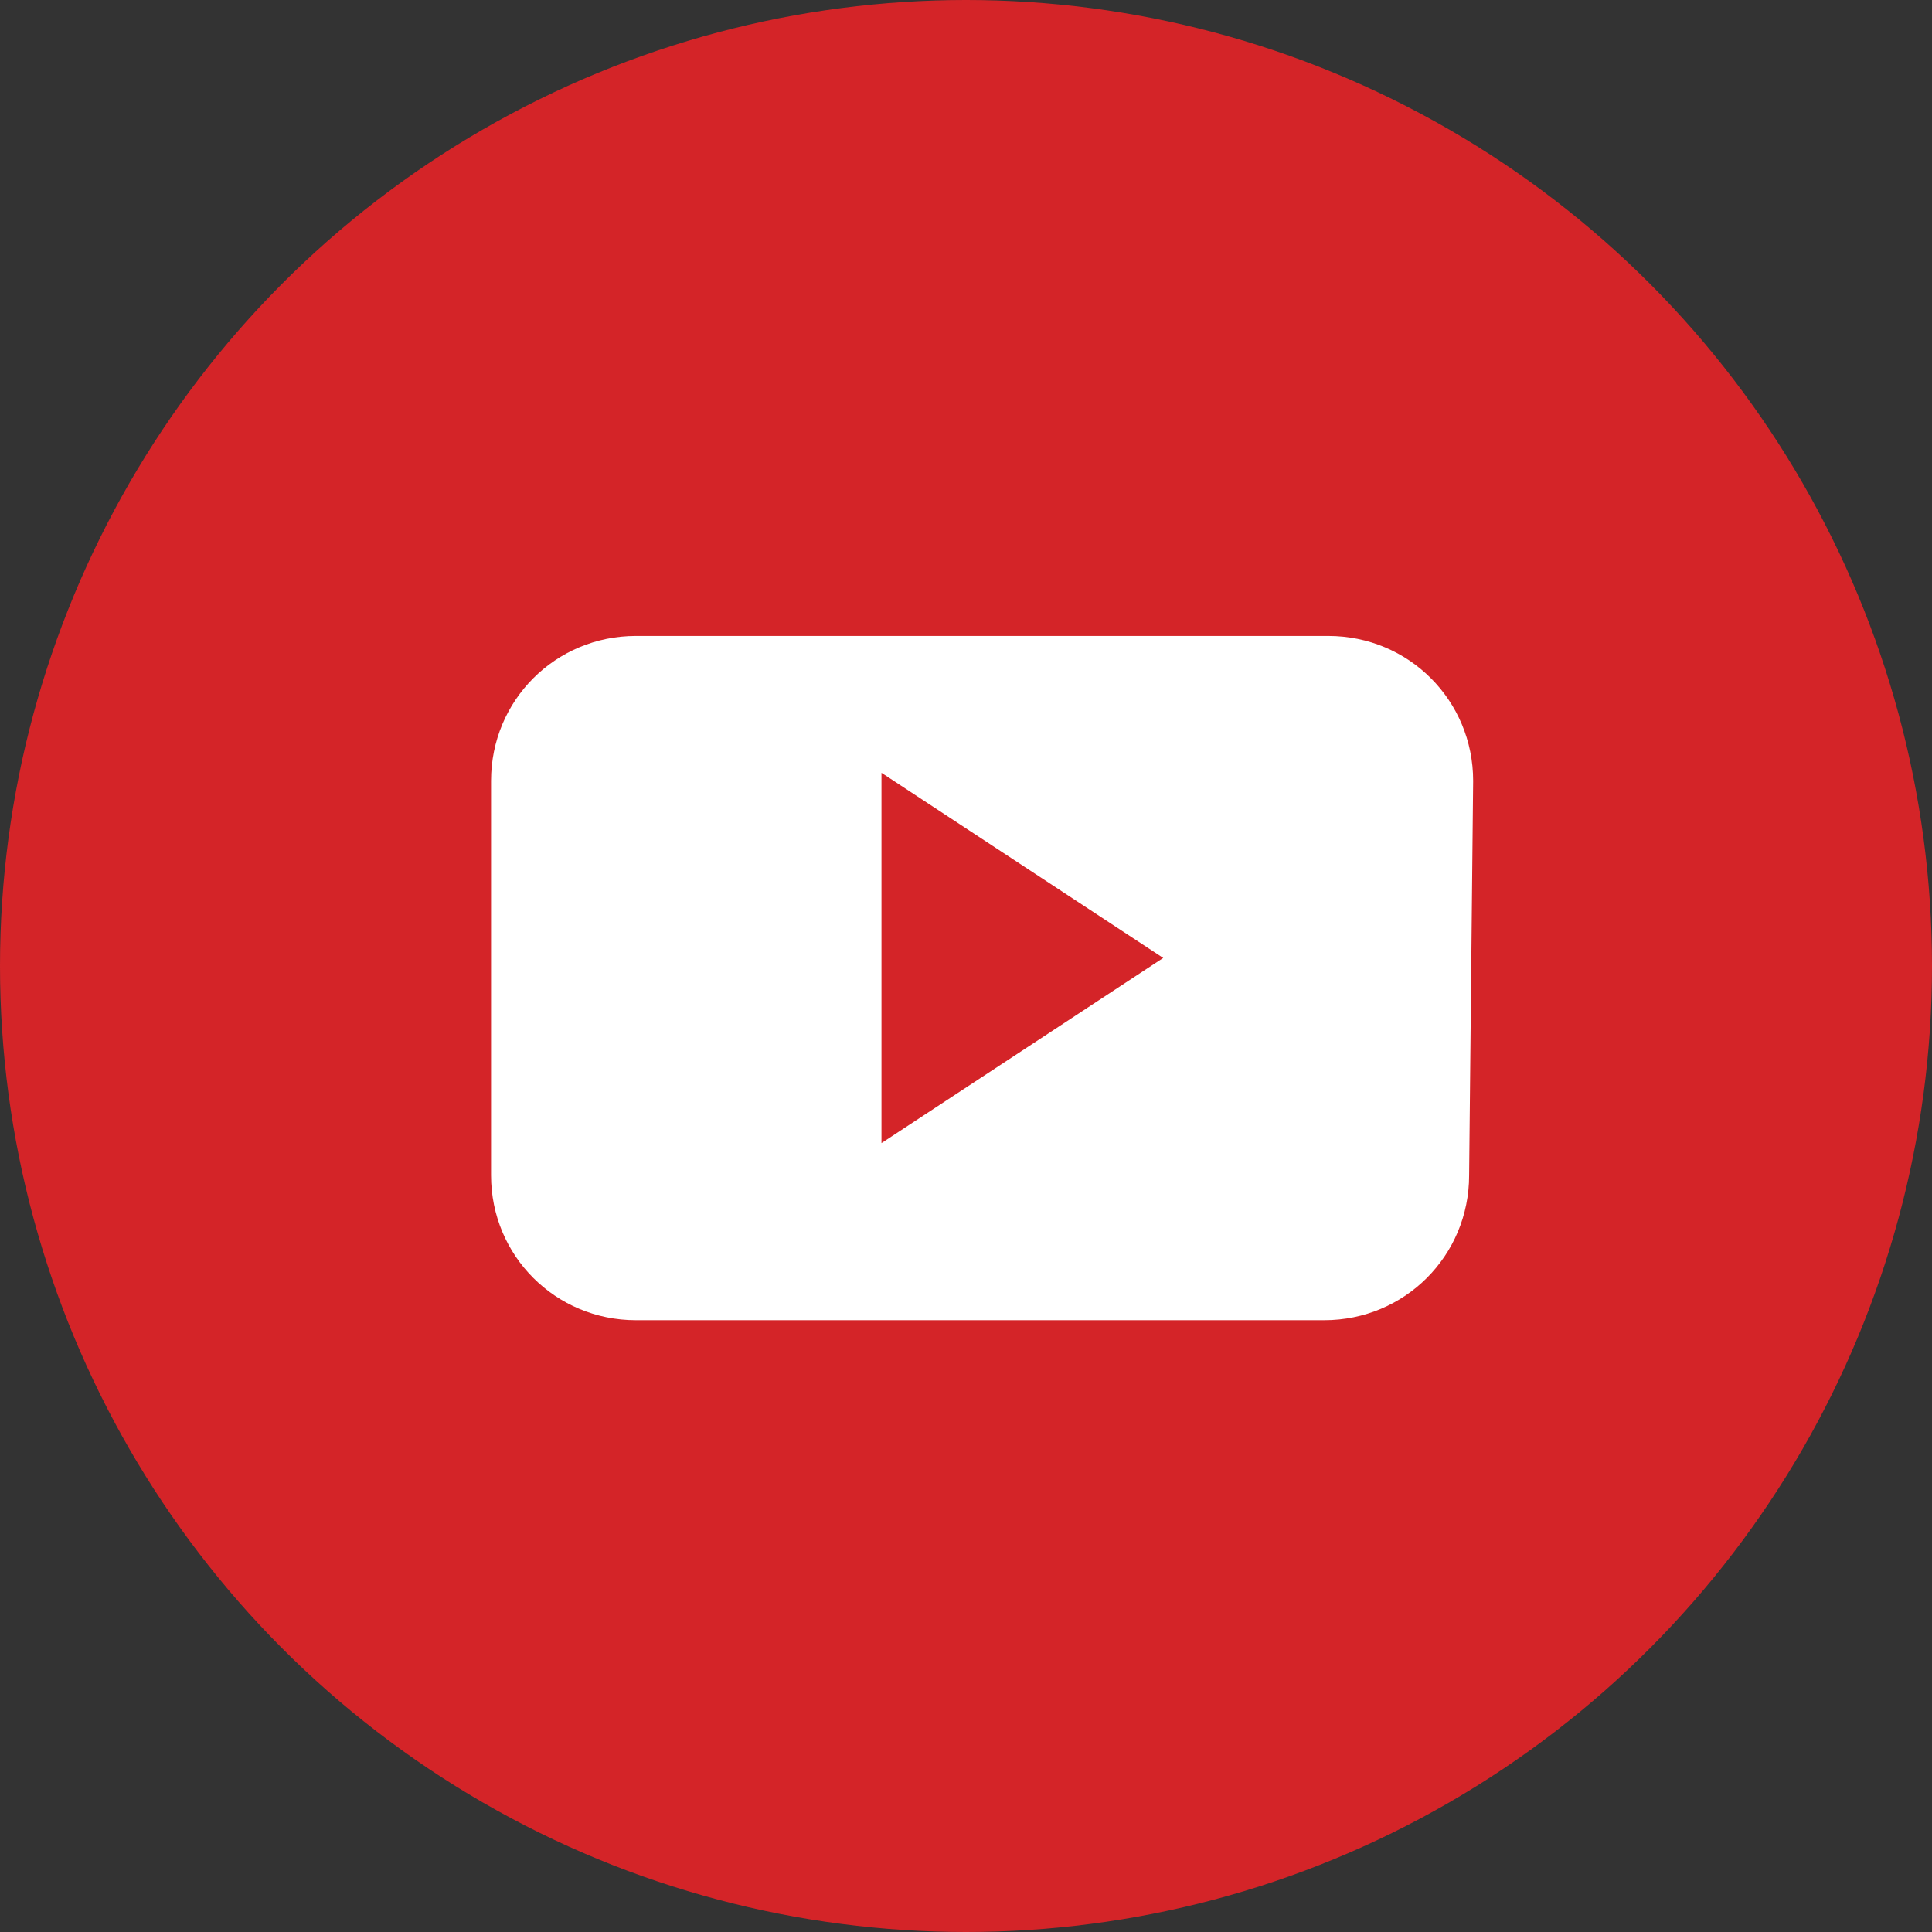
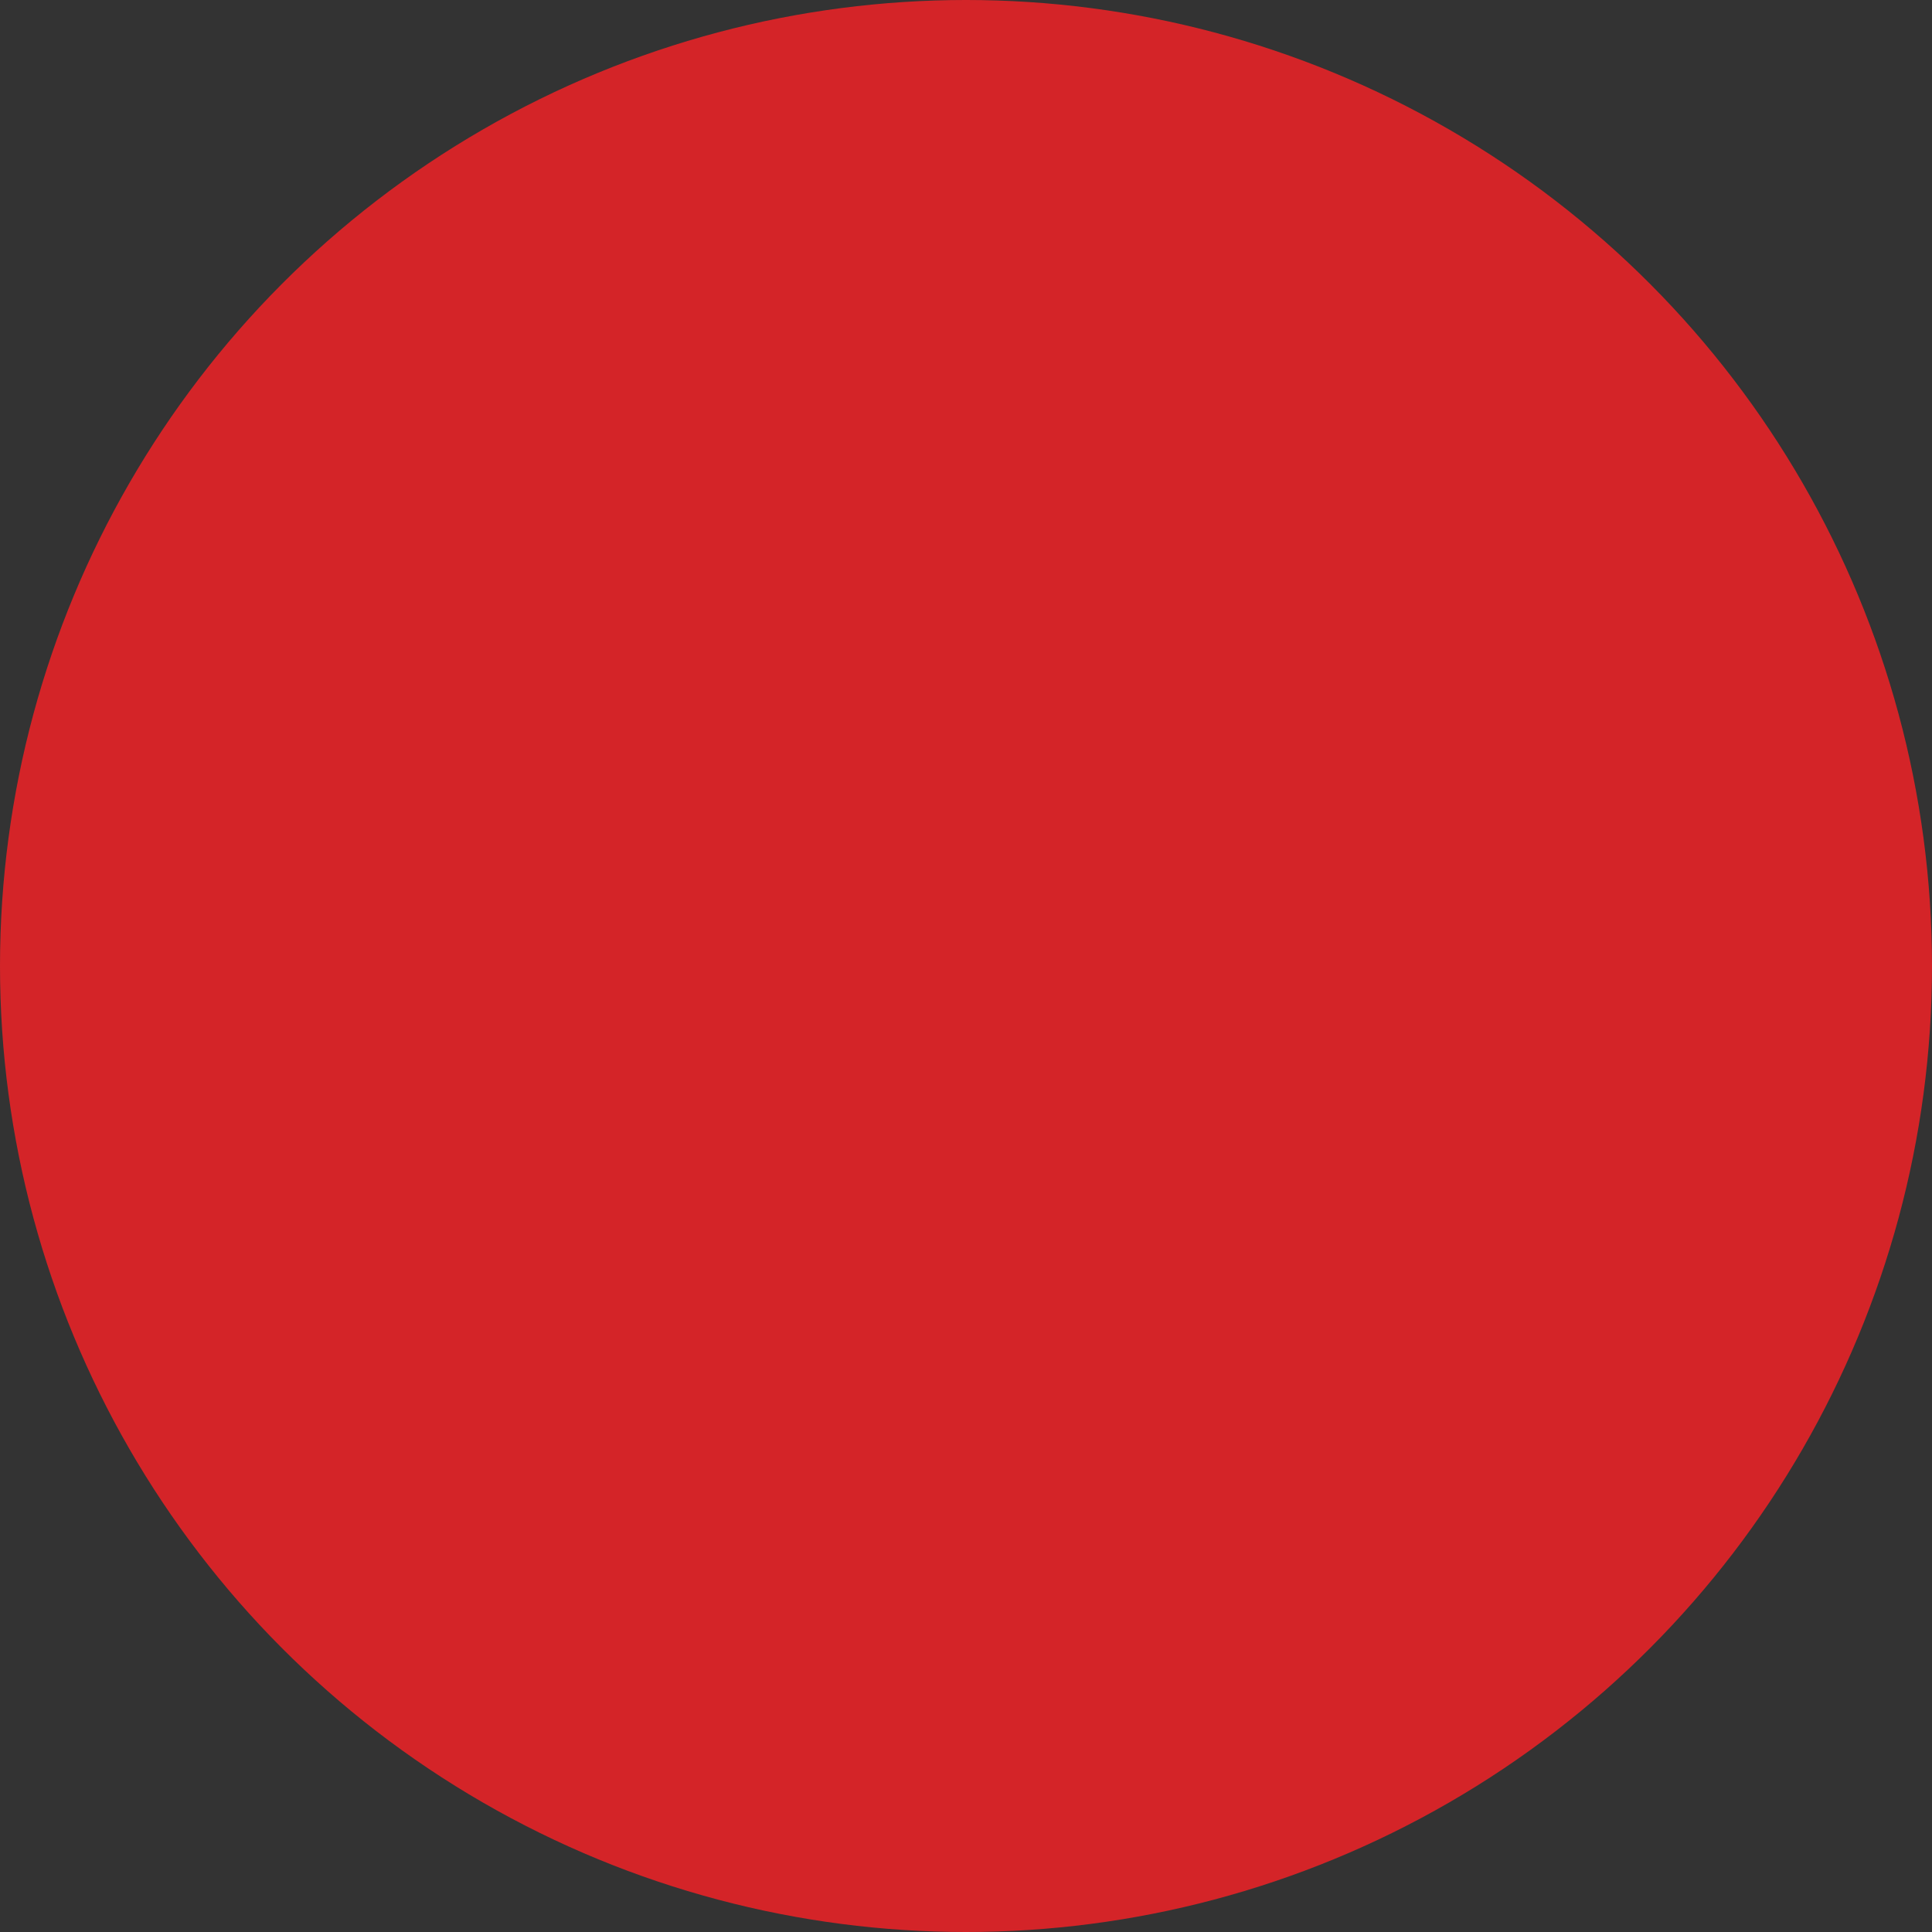
<svg xmlns="http://www.w3.org/2000/svg" viewBox="0 0 48 48">
  <rect x="0" y="0" width="48" height="48" fill="#333333" stroke="none" />
  <style>.st0{fill:#d42428}.st1{fill:#fff}</style>
  <circle cx="24" cy="24" r="24" class="st0" />
-   <path d="M36.6 19.4c0-2-1.6-3.6-3.6-3.6H15.8c-2 0-3.6 1.6-3.6 3.6v9.8c0 2 1.6 3.6 3.6 3.6h17.1c2 0 3.6-1.6 3.6-3.6l.1-9.8zm-14.7 9v-9.2l7 4.6-7 4.6z" class="st1" />
</svg>